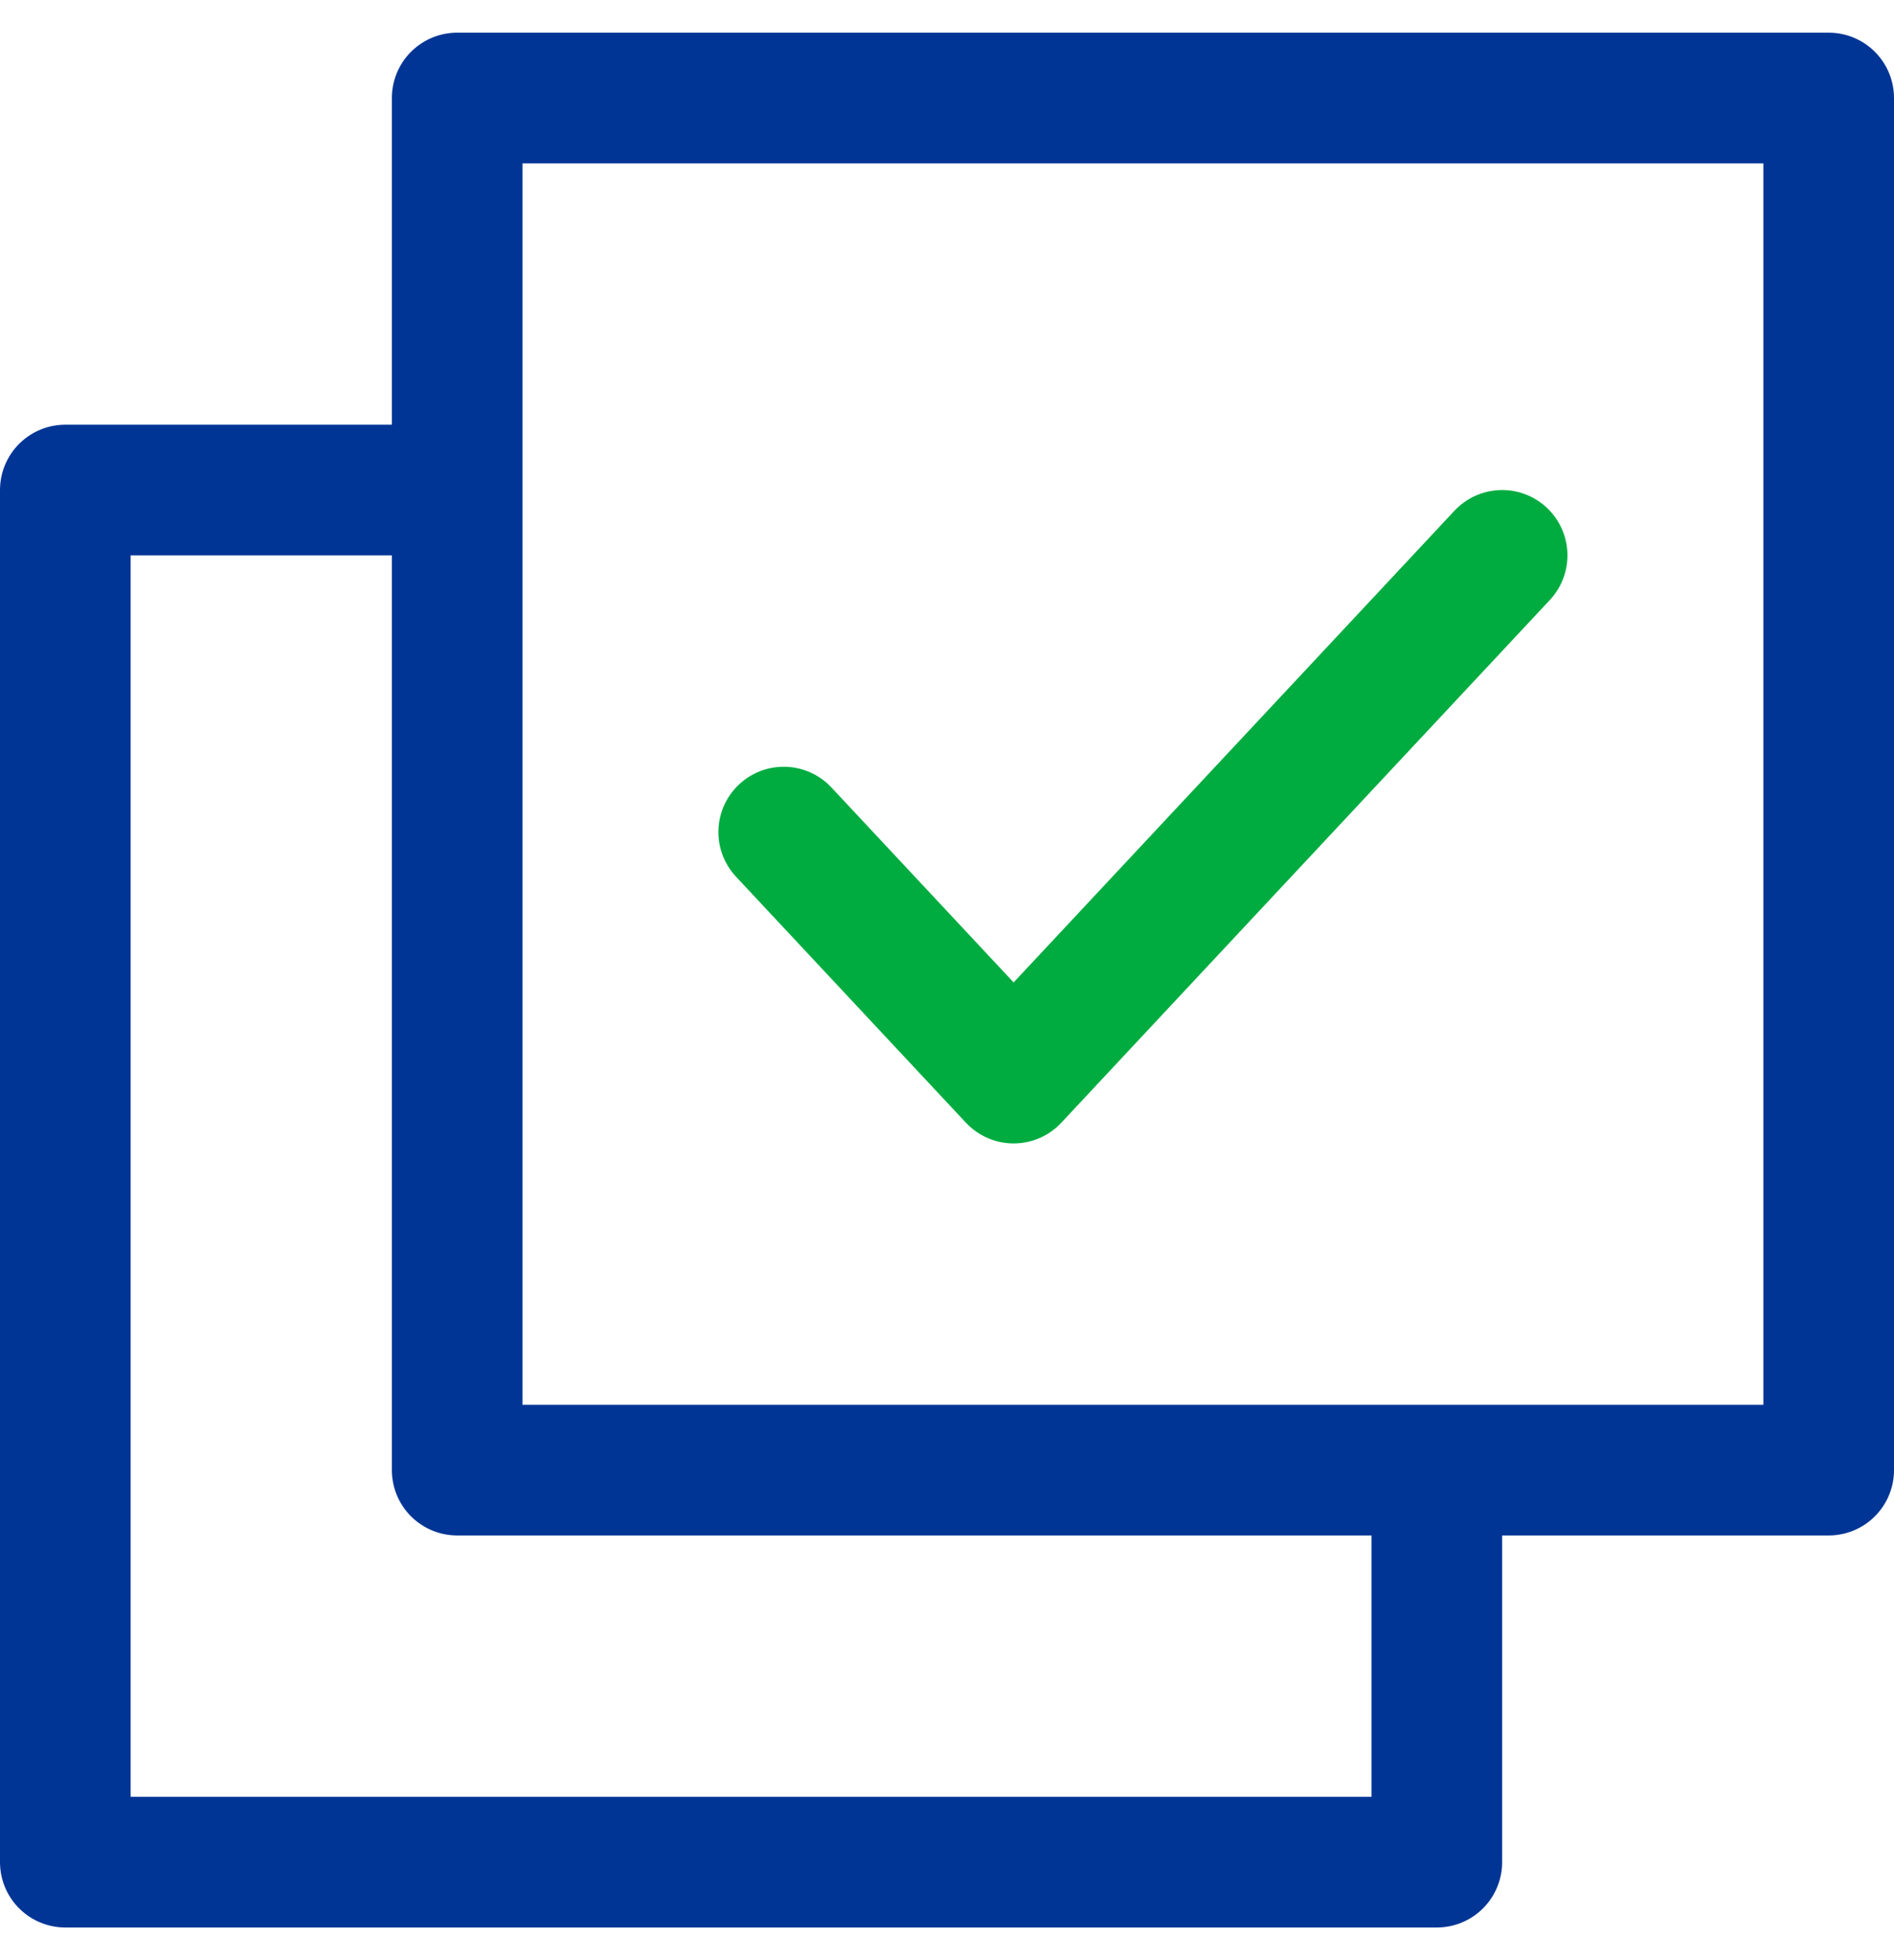
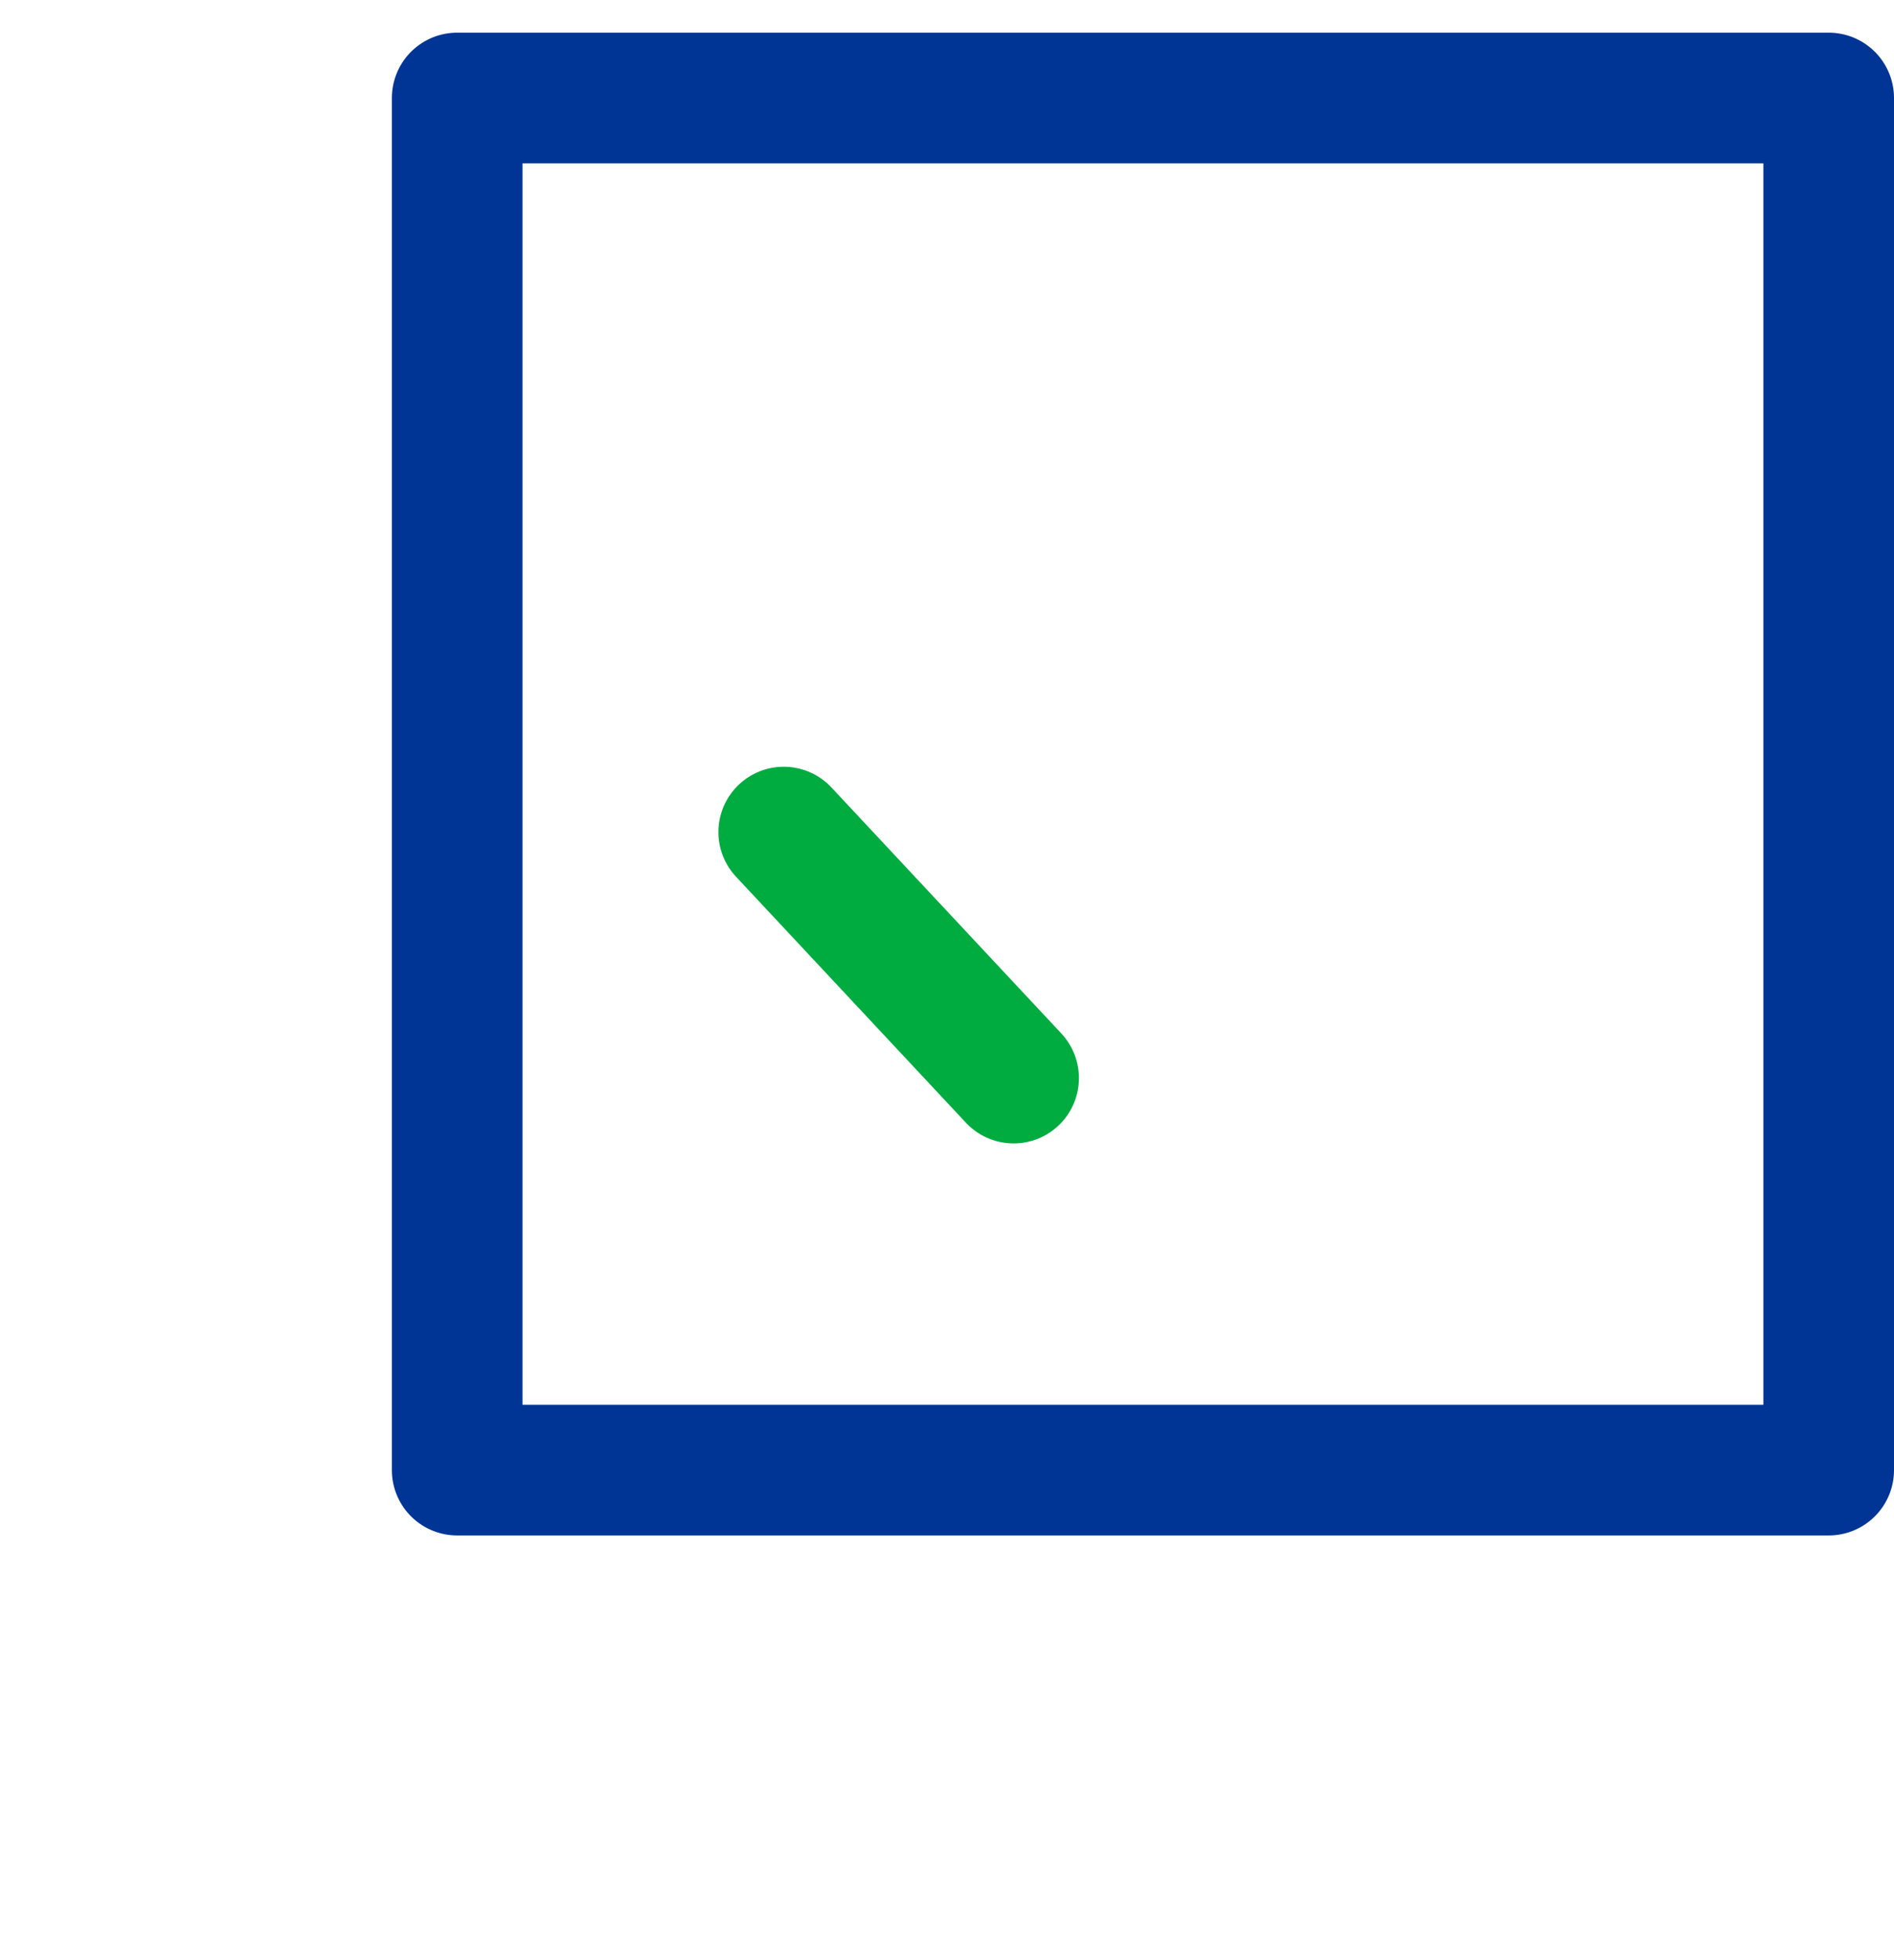
<svg xmlns="http://www.w3.org/2000/svg" width="29" height="30" viewBox="0 0 29 30" fill="none">
  <g id="Group 14703">
    <rect id="Rectangle 4385" x="7" y="1.5" width="21" height="21" stroke="#003595" stroke-width="2" stroke-linejoin="round" />
-     <path id="Rectangle 4386" d="M7 7.5H1V28.5H22V22.5" stroke="#003595" stroke-width="2" stroke-linejoin="round" />
-     <path id="Vector 5" d="M12 12.735L15.52 16.5L23 8.5" stroke="#00AC40" stroke-width="2" stroke-linecap="round" stroke-linejoin="round" />
+     <path id="Vector 5" d="M12 12.735L15.52 16.5" stroke="#00AC40" stroke-width="2" stroke-linecap="round" stroke-linejoin="round" />
  </g>
</svg>